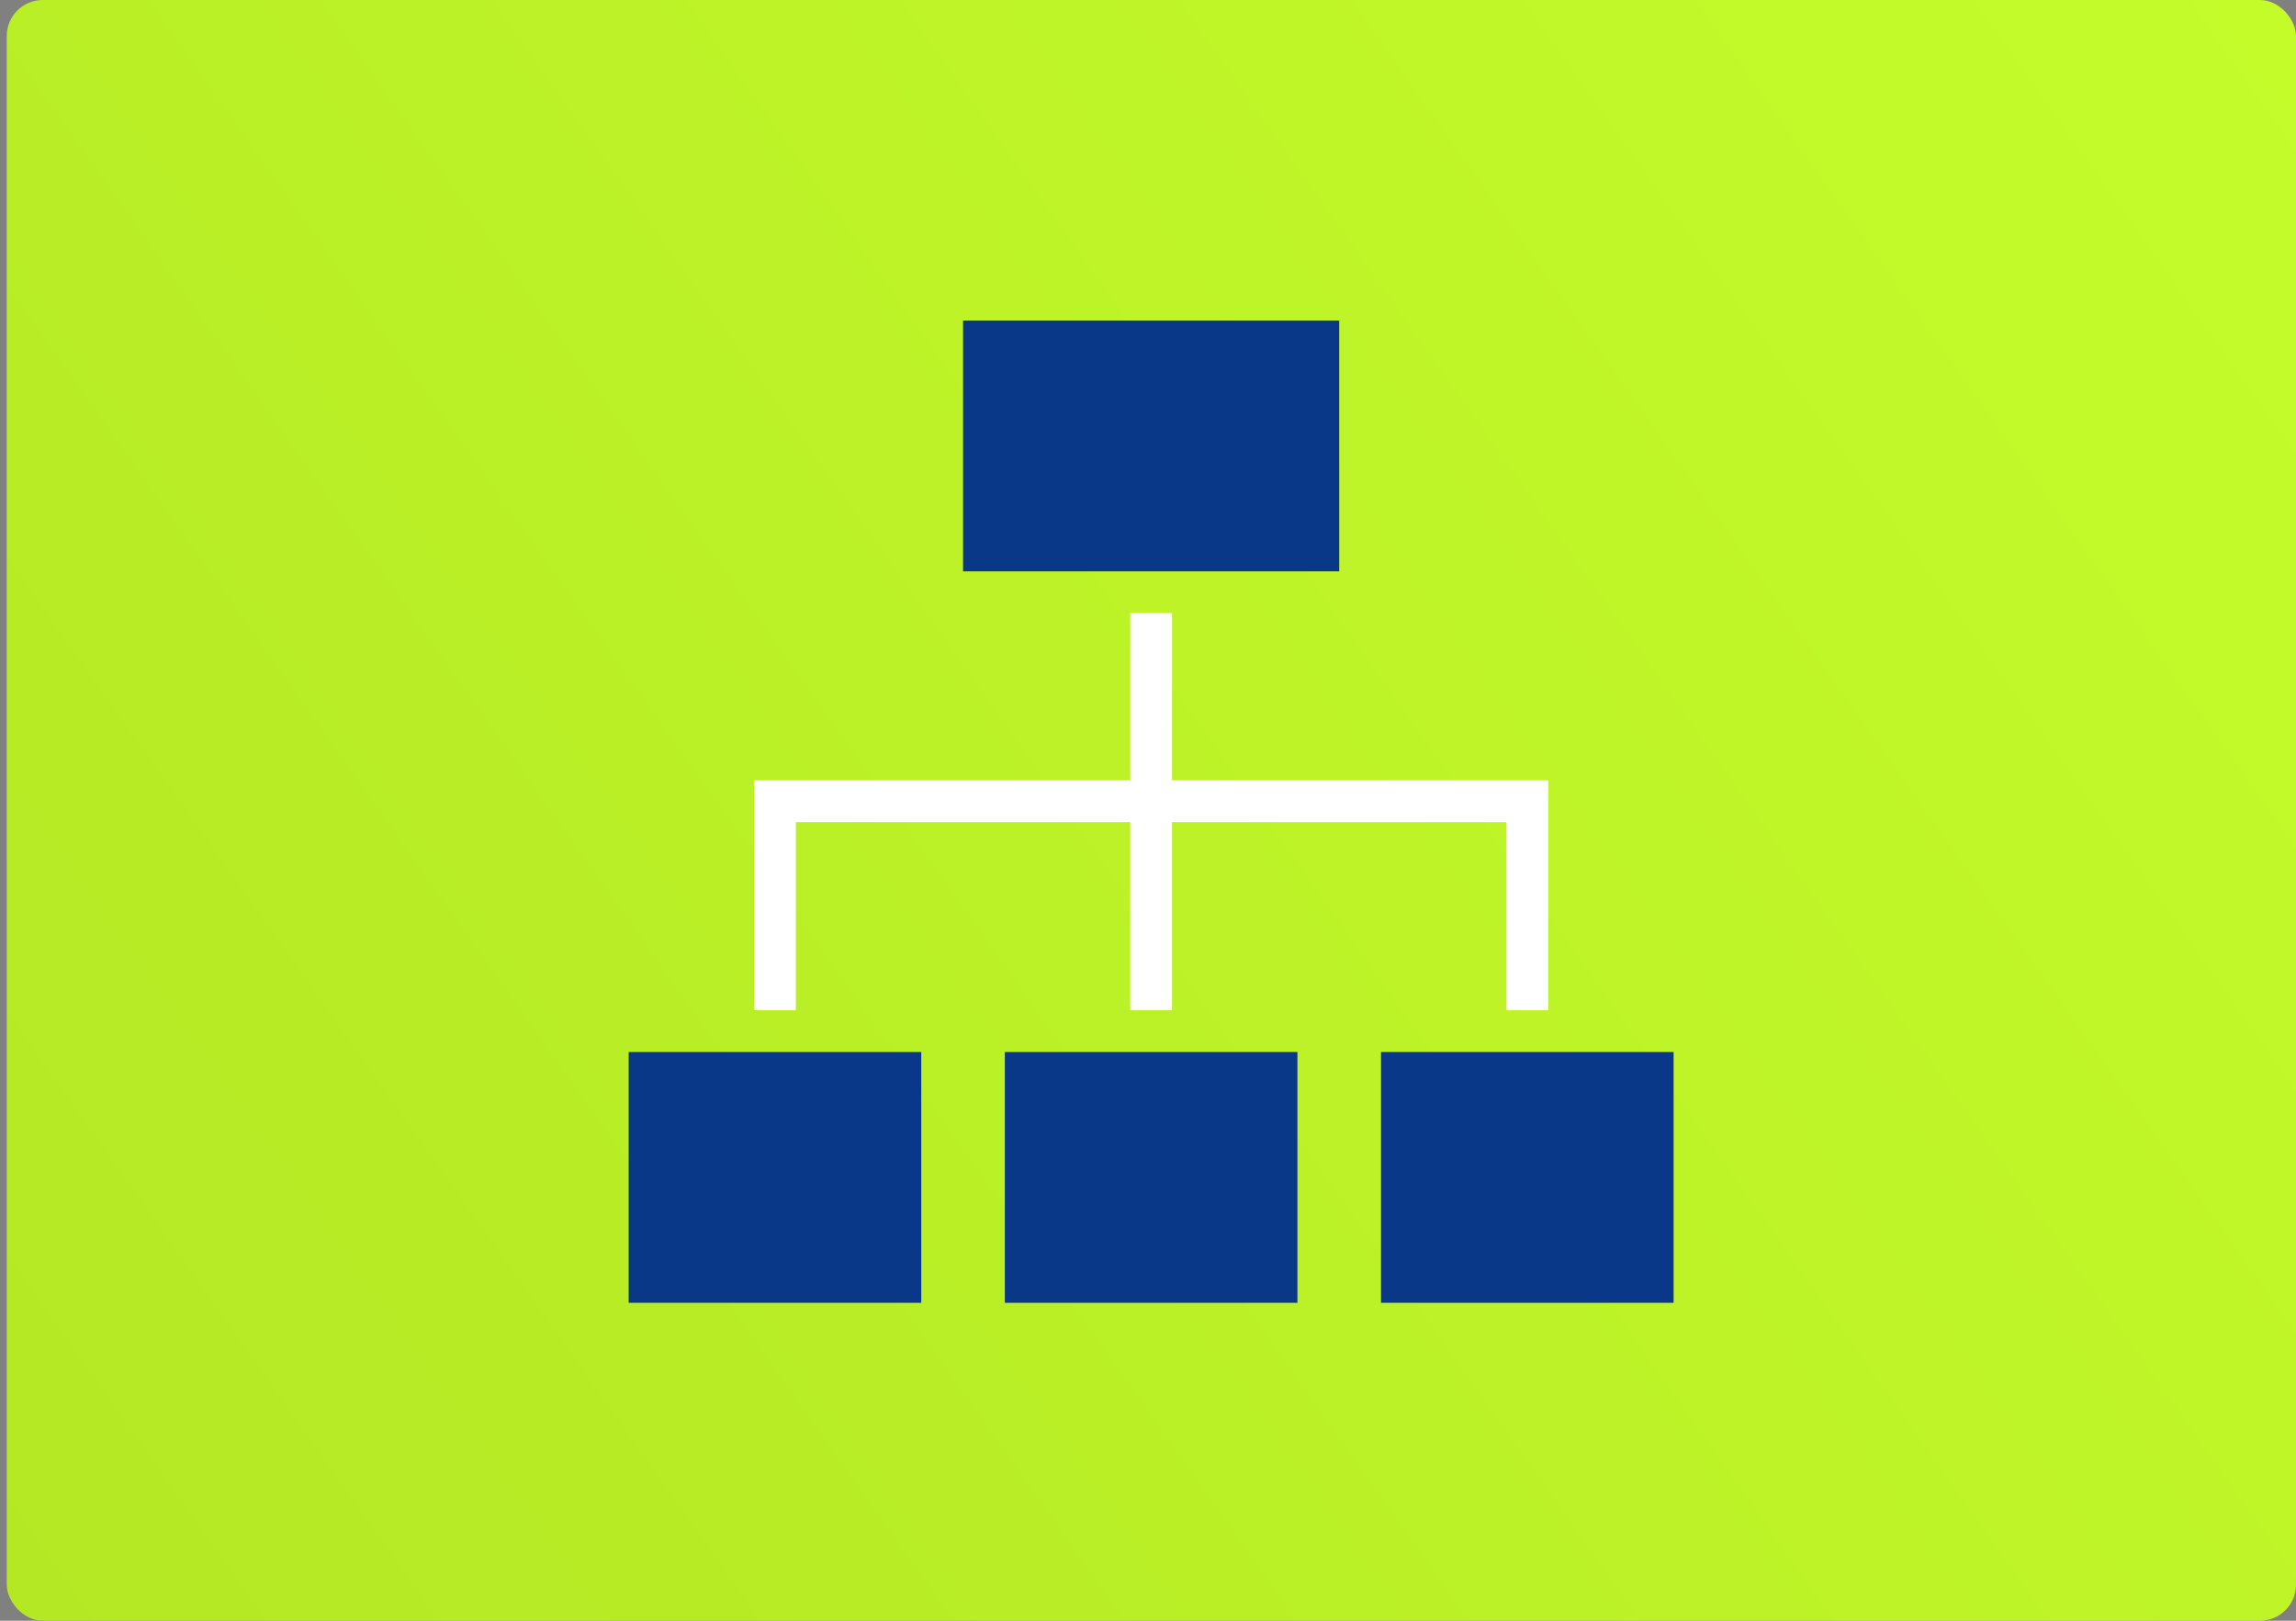
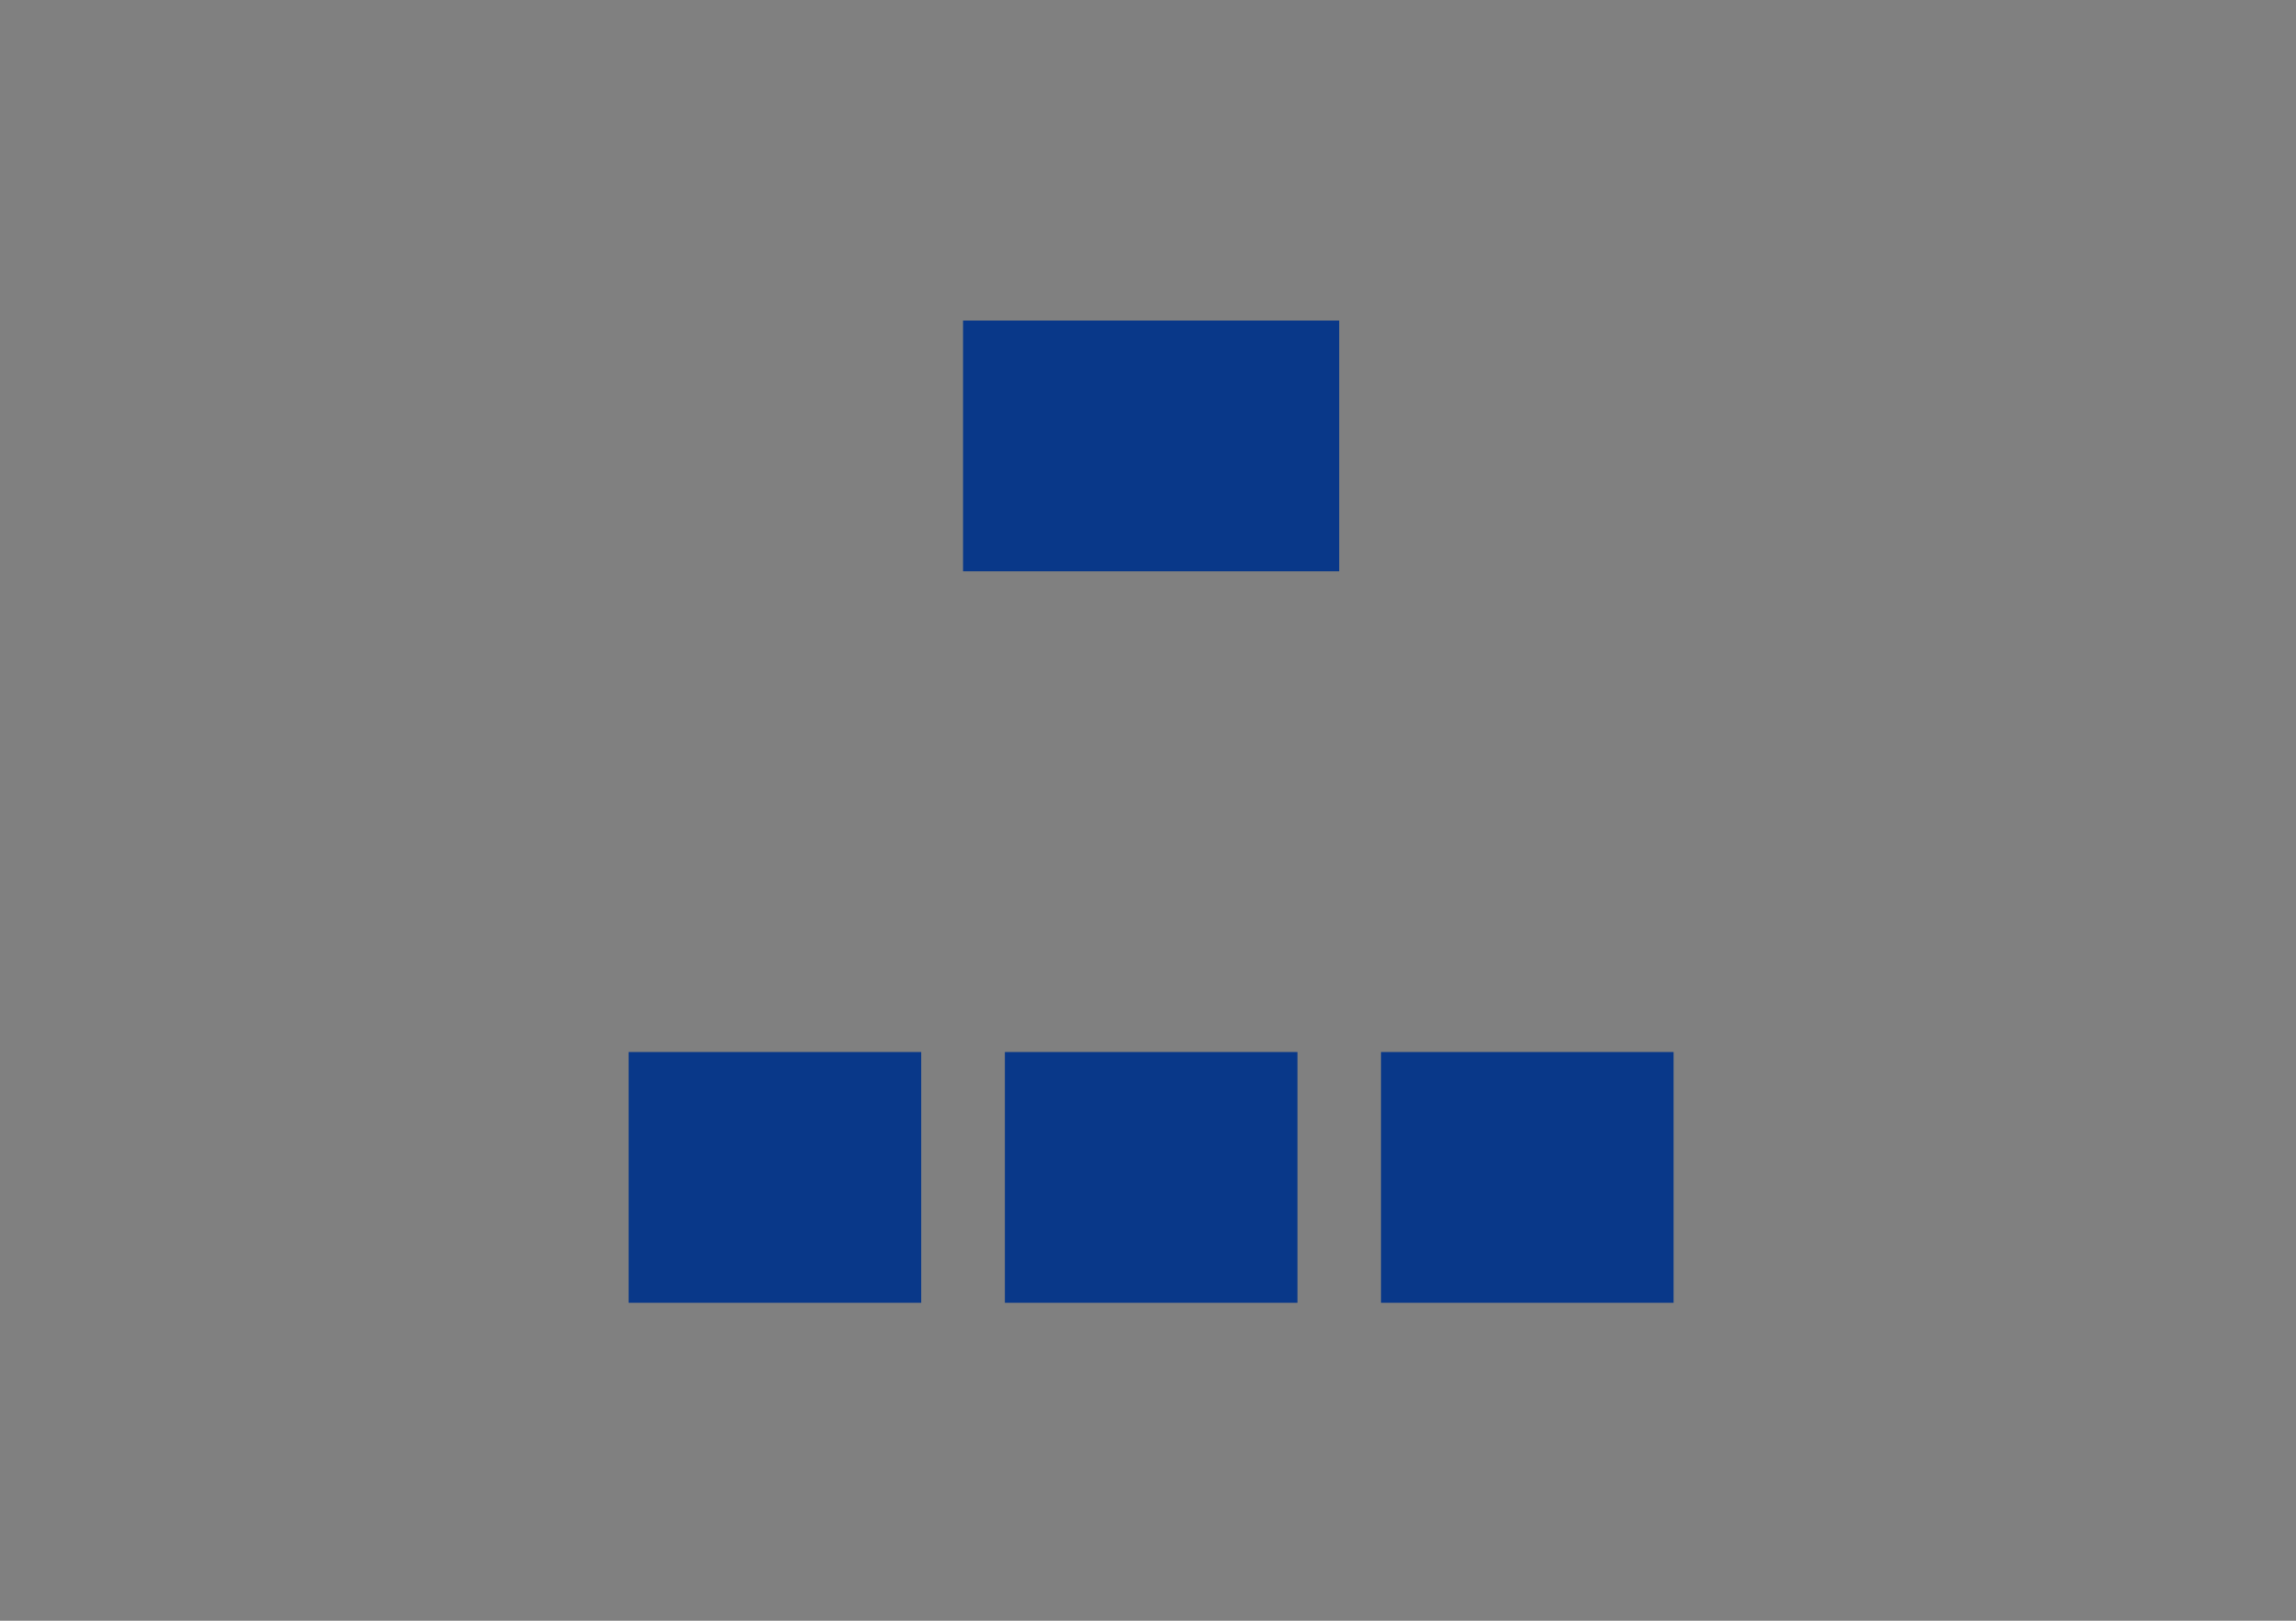
<svg xmlns="http://www.w3.org/2000/svg" width="255" height="180" viewBox="0 0 255 180" fill="none">
  <rect x="0" y="0" width="255" height="180" fill="#808080" stroke="none" />
-   <rect x="0.75" width="254.25" height="180" rx="4" fill="url(#paint0_linear_2_5914)" />
  <path d="M106.959 35.6V63.453H148.738V35.6H106.959ZM69.822 116.838V144.691H102.317V116.838H69.822ZM111.601 116.838V144.691H144.096V116.838H111.601ZM153.38 116.838V144.691H185.875V116.838H153.38Z" fill="#093889" />
-   <path d="M125.527 68.095V86.664H83.748V112.195H88.39V91.306H125.527V112.195H130.169V91.306H167.306V112.195H171.949V86.664H130.169V68.095H125.527Z" fill="white" />
  <defs>
    <linearGradient id="paint0_linear_2_5914" x1="255" y1="1.06923e-05" x2="1" y2="180" gradientUnits="userSpaceOnUse">
      <stop stop-color="#C4FC2A" />
      <stop offset="1" stop-color="#B4E824" />
    </linearGradient>
  </defs>
</svg>